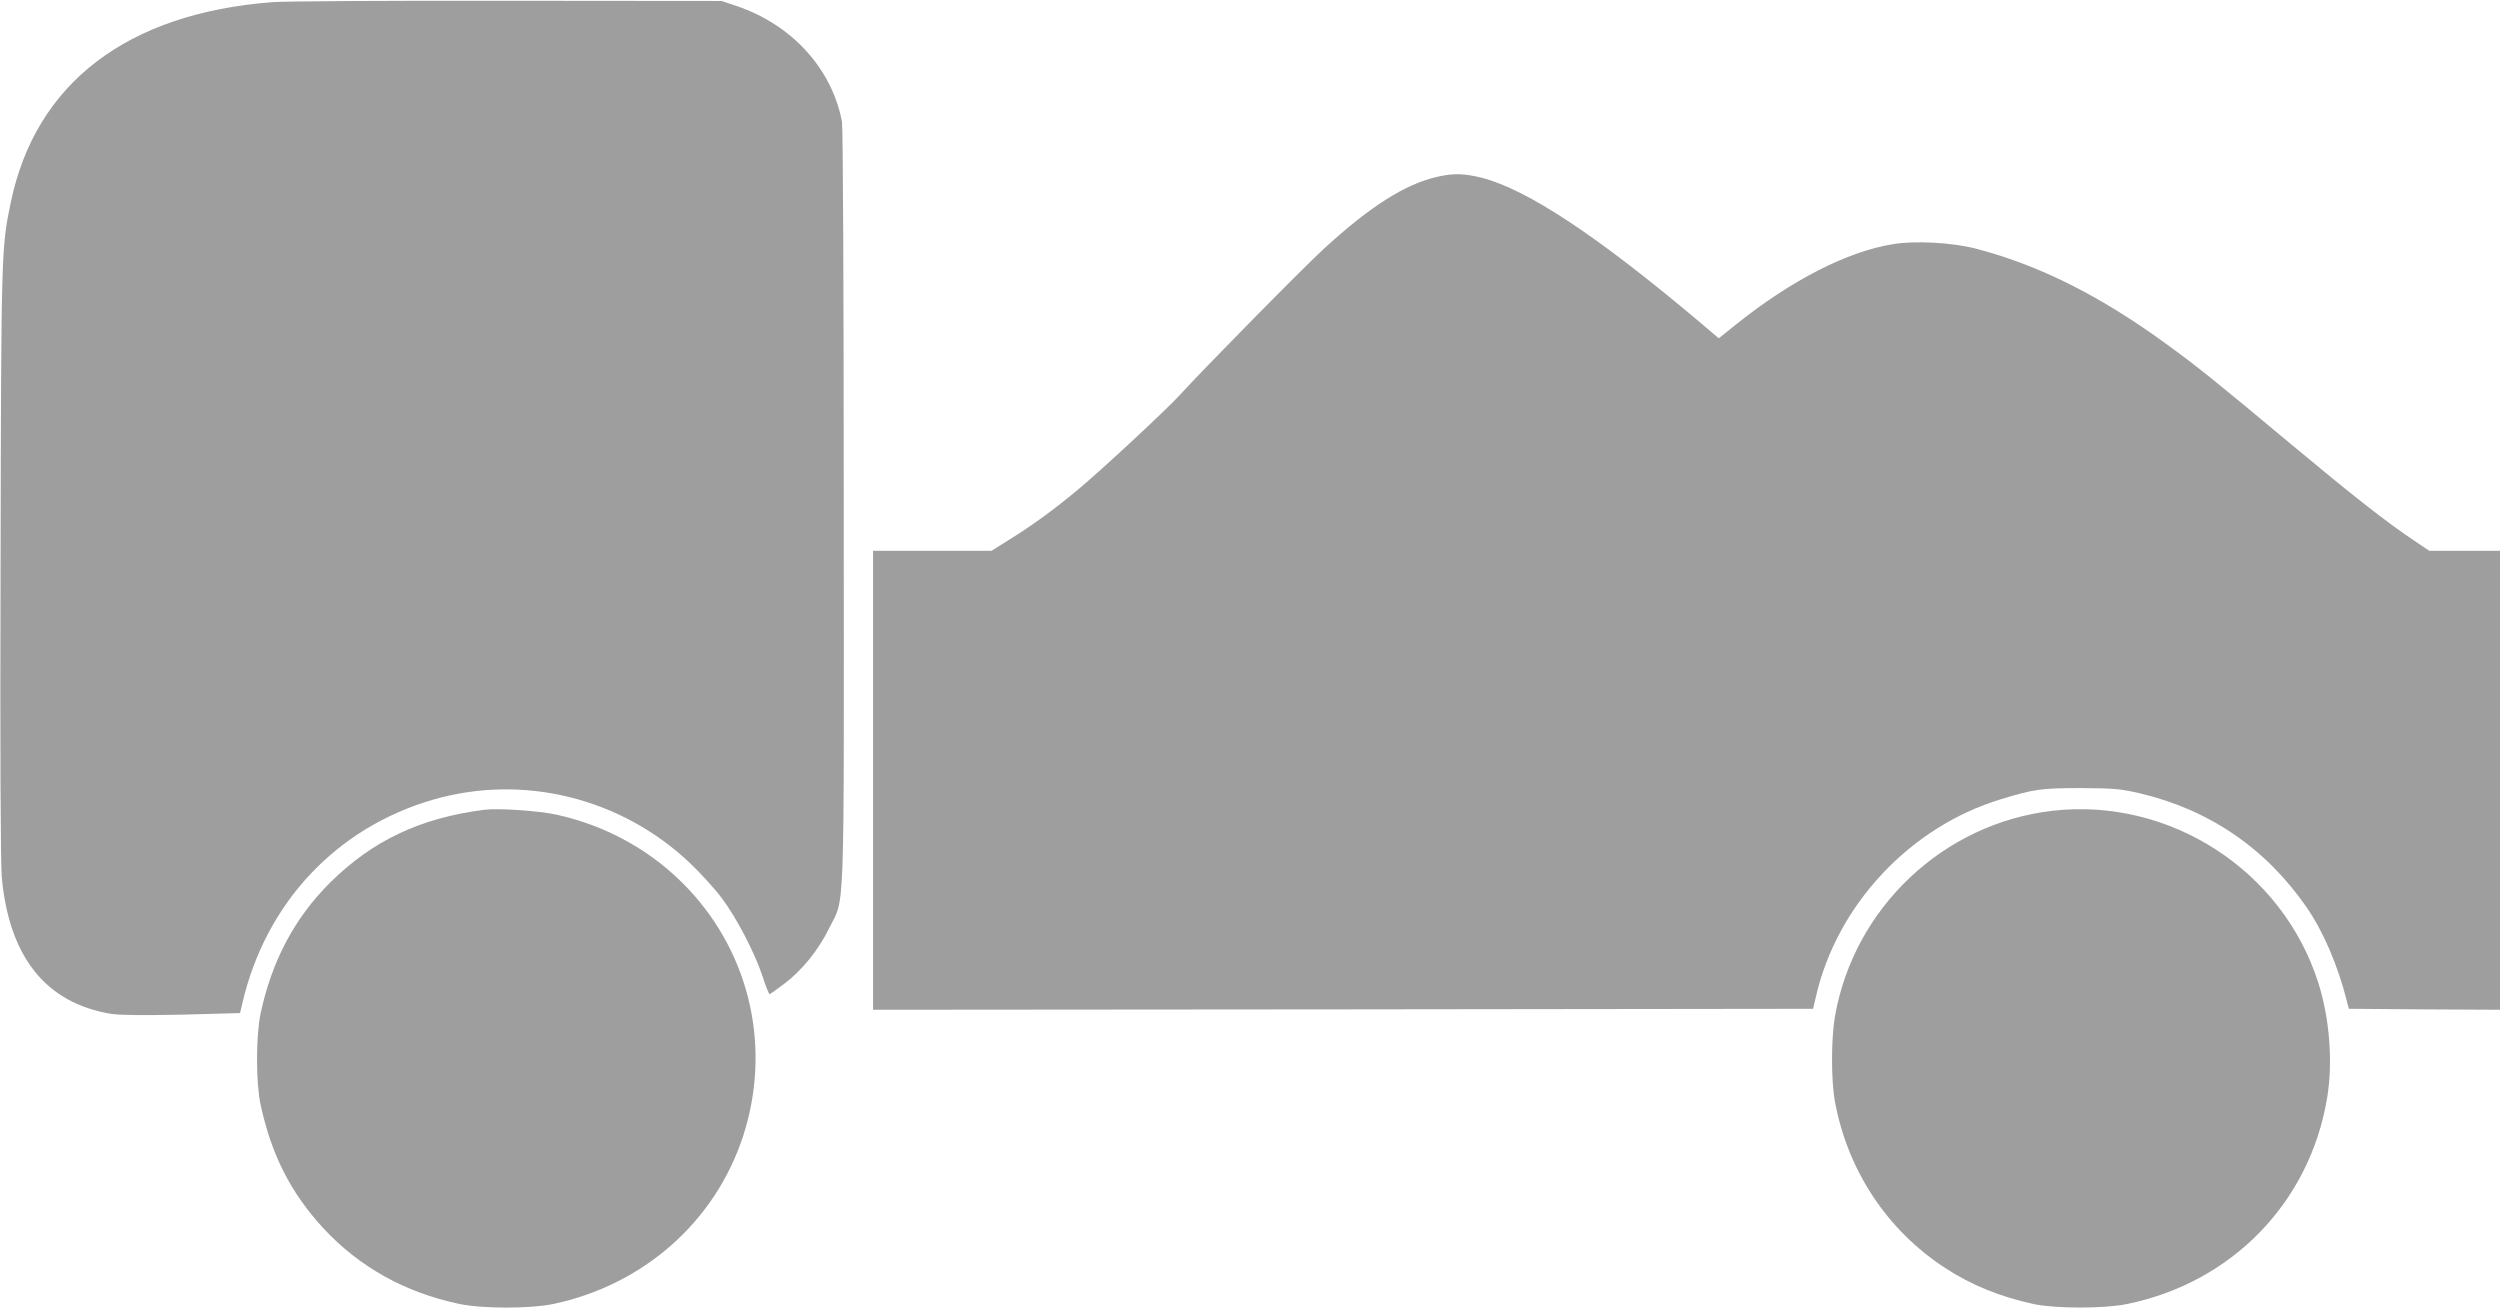
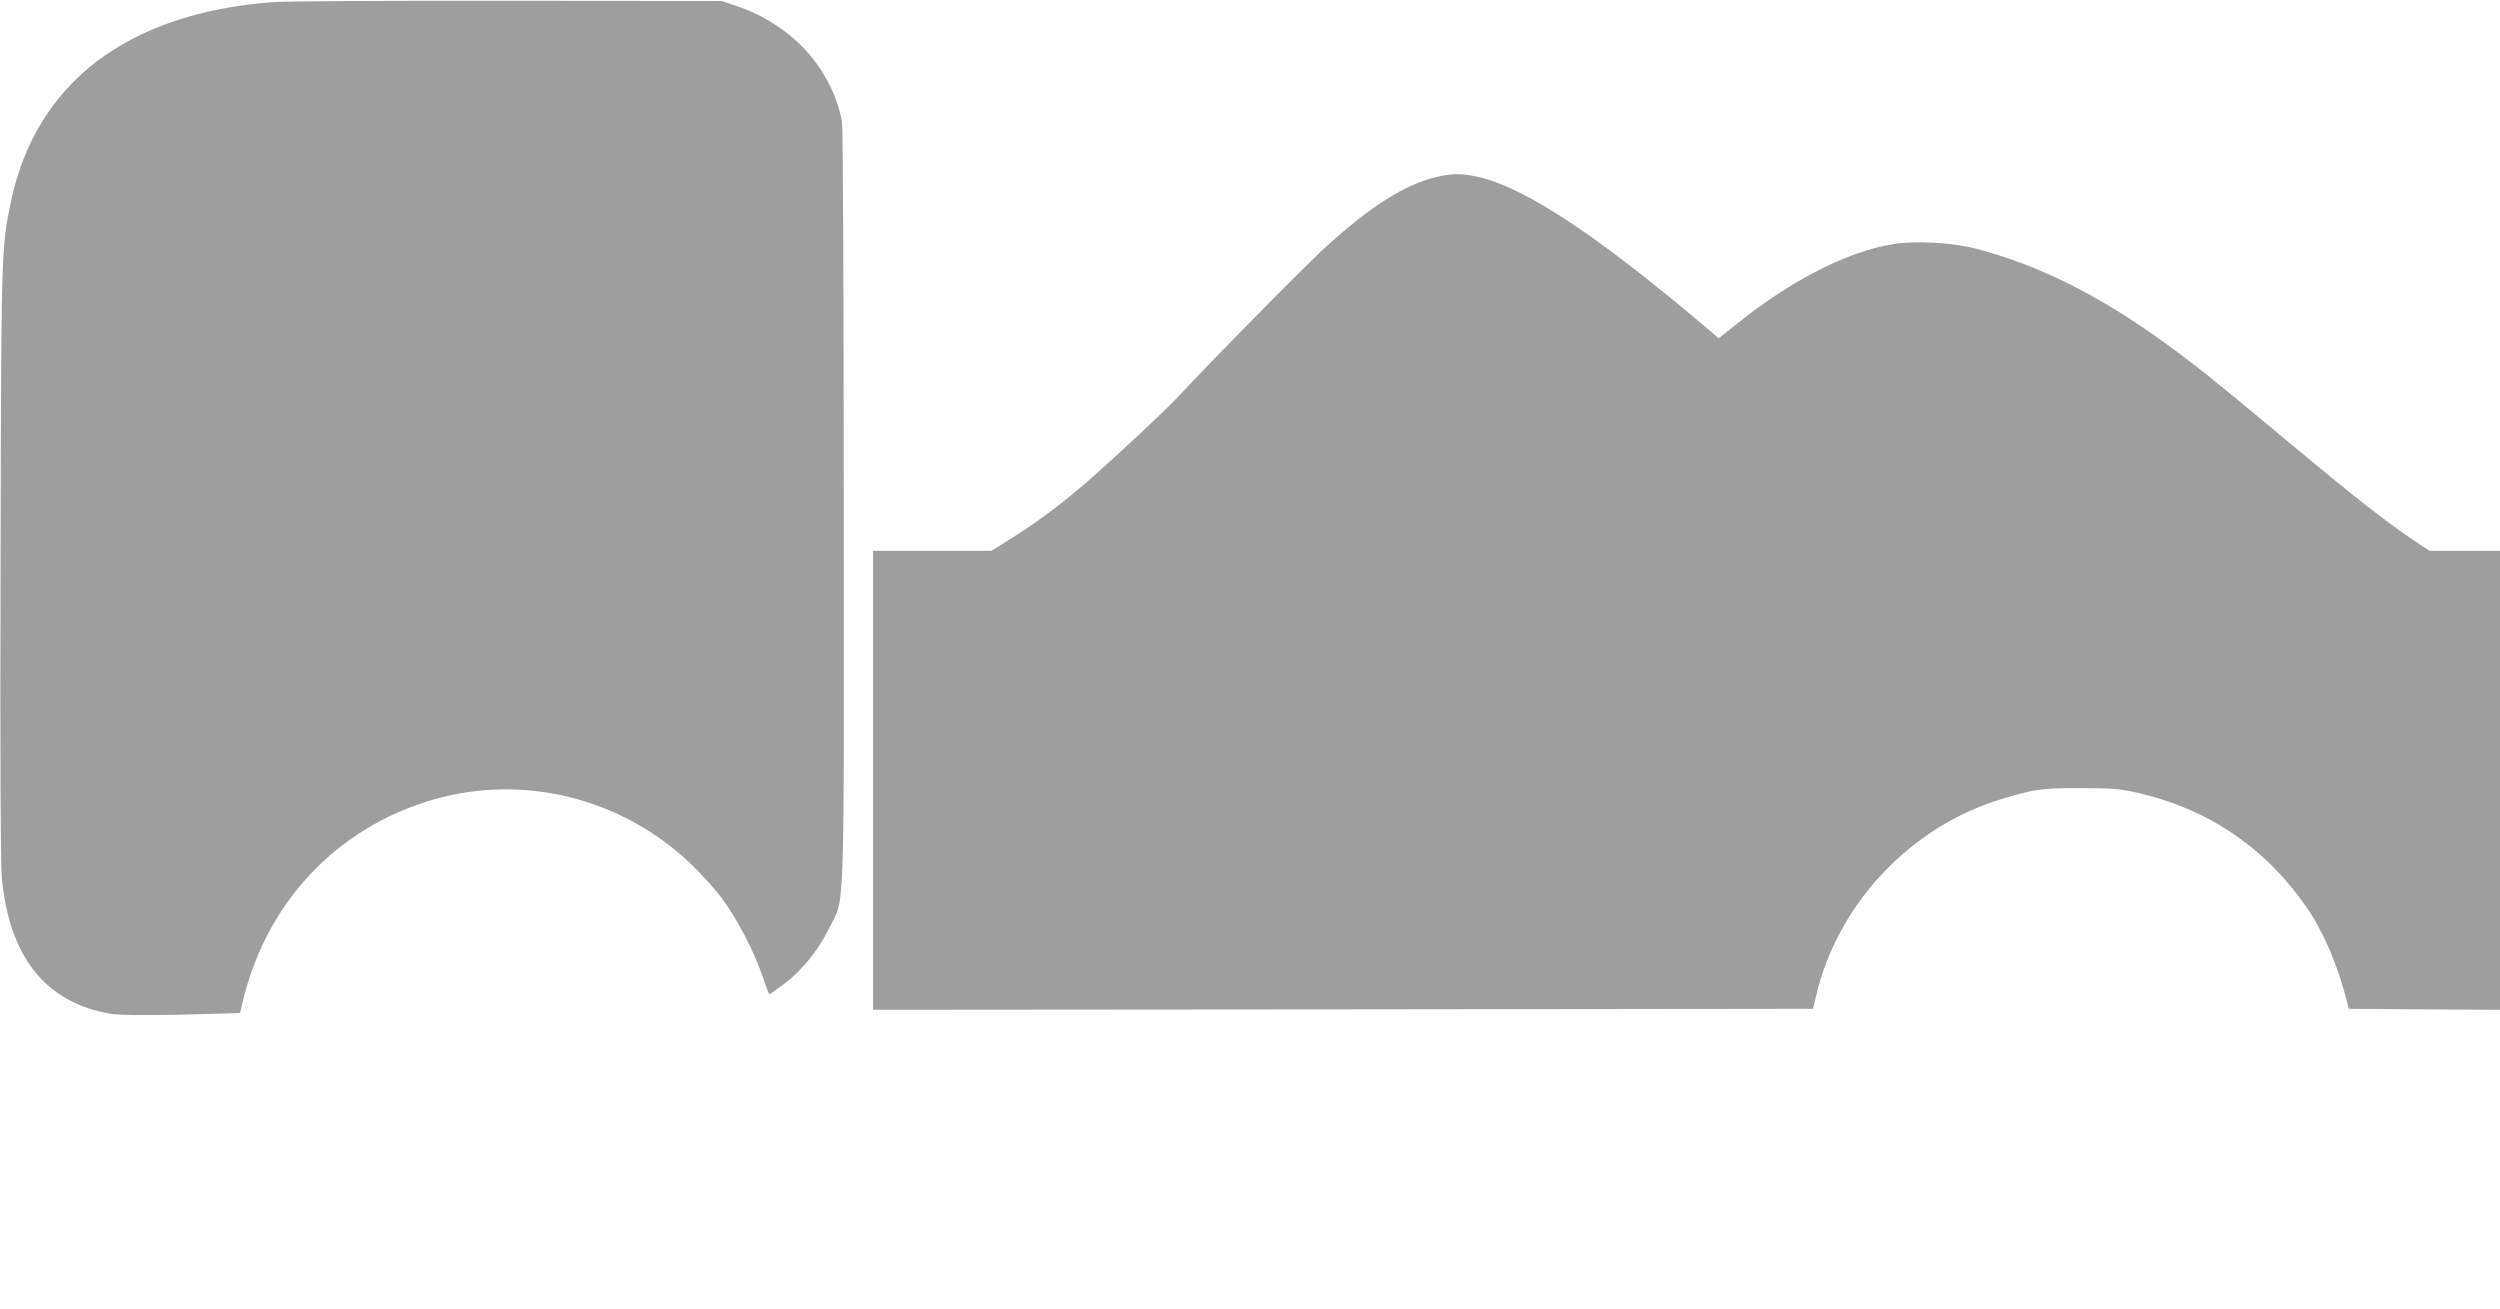
<svg xmlns="http://www.w3.org/2000/svg" version="1.0" width="1280pt" height="670pt" viewBox="0 0 1280 670" preserveAspectRatio="xMidYMid meet">
  <g transform="translate(0,670) scale(0.1,-0.1)" fill="#9e9e9e" stroke="none">
    <path d="M1395 6689 c-745 -57 -1213 -415 -1340 -1026 -48 -232 -49 -244 -52 -1838 -3 -979 0 -1540 6 -1615 37 -410 226 -646 560 -701 44 -7 166 -8 363 -4 l297 8 12 51 c119 512 480 897 974 1041 464 135 968 10 1322 -328 52 -50 124 -129 159 -176 76 -101 170 -282 210 -405 15 -47 31 -86 34 -86 3 0 36 23 74 52 91 68 176 173 230 283 83 169 77 -13 76 2155 0 1108 -4 1950 -9 1977 -52 272 -256 496 -539 592 l-77 26 -1095 1 c-602 1 -1144 -2 -1205 -7z" />
    <path d="M7360 5795 c-165 -37 -344 -151 -580 -367 -101 -92 -624 -623 -738 -749 -66 -73 -406 -389 -523 -486 -124 -103 -229 -180 -353 -257 l-89 -56 -304 0 -303 0 0 -1175 0 -1175 2407 2 2406 3 14 60 c107 471 482 872 948 1013 170 52 207 57 410 57 170 -1 202 -4 302 -27 355 -84 645 -282 854 -585 85 -124 160 -298 206 -483 l9 -35 387 -3 387 -2 0 1175 0 1175 -181 0 -181 0 -76 51 c-145 97 -307 224 -637 499 -383 320 -478 396 -635 510 -338 246 -649 402 -970 486 -120 32 -314 43 -427 24 -233 -37 -519 -183 -803 -410 l-90 -72 -87 74 c-533 450 -893 688 -1127 748 -89 22 -145 24 -226 5z" />
-     <path d="M2480 2554 c-328 -42 -572 -157 -791 -374 -181 -181 -297 -399 -355 -670 -24 -115 -24 -353 0 -465 56 -259 155 -453 322 -634 184 -198 416 -328 695 -387 116 -25 362 -25 479 -1 464 97 832 422 975 861 145 448 38 926 -282 1266 -179 190 -414 322 -674 379 -92 20 -298 34 -369 25z" />
-     <path d="M10510 2549 c-560 -64 -1018 -497 -1115 -1053 -20 -115 -20 -329 0 -437 66 -354 267 -657 564 -851 135 -88 280 -147 454 -185 111 -23 359 -24 475 0 539 109 938 520 1027 1056 30 180 13 409 -46 591 -183 574 -760 947 -1359 879z" />
  </g>
</svg>